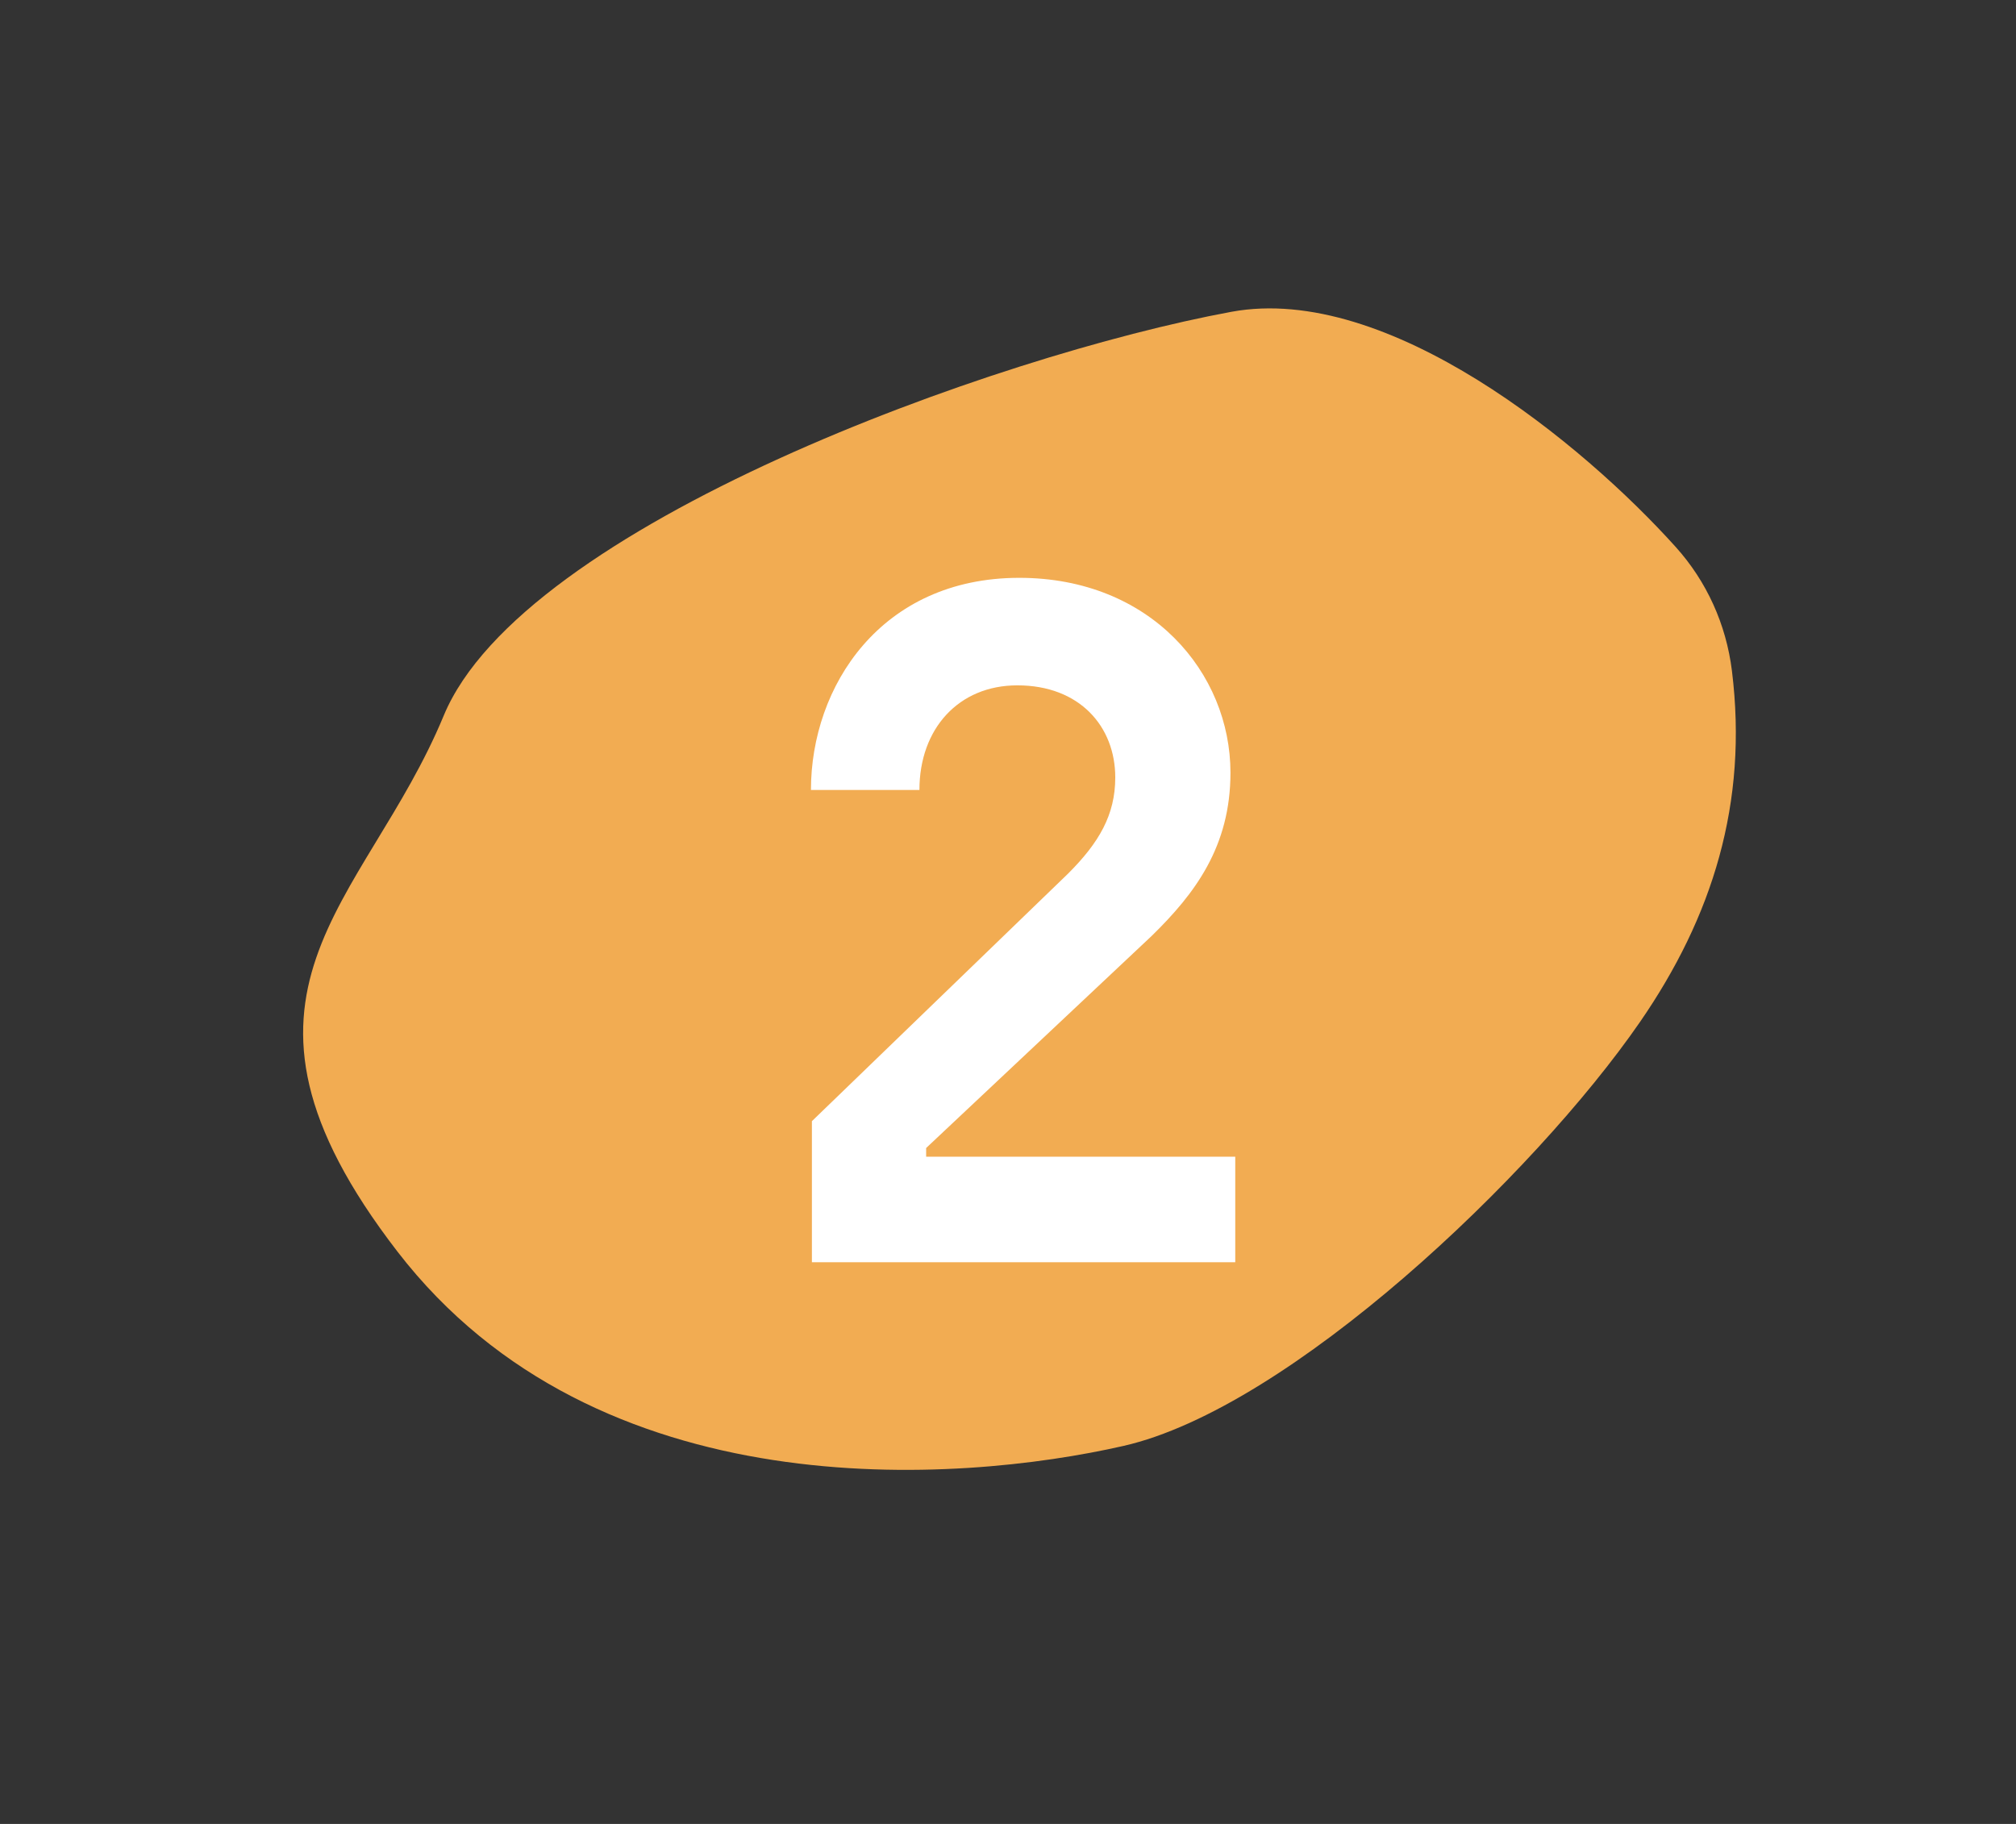
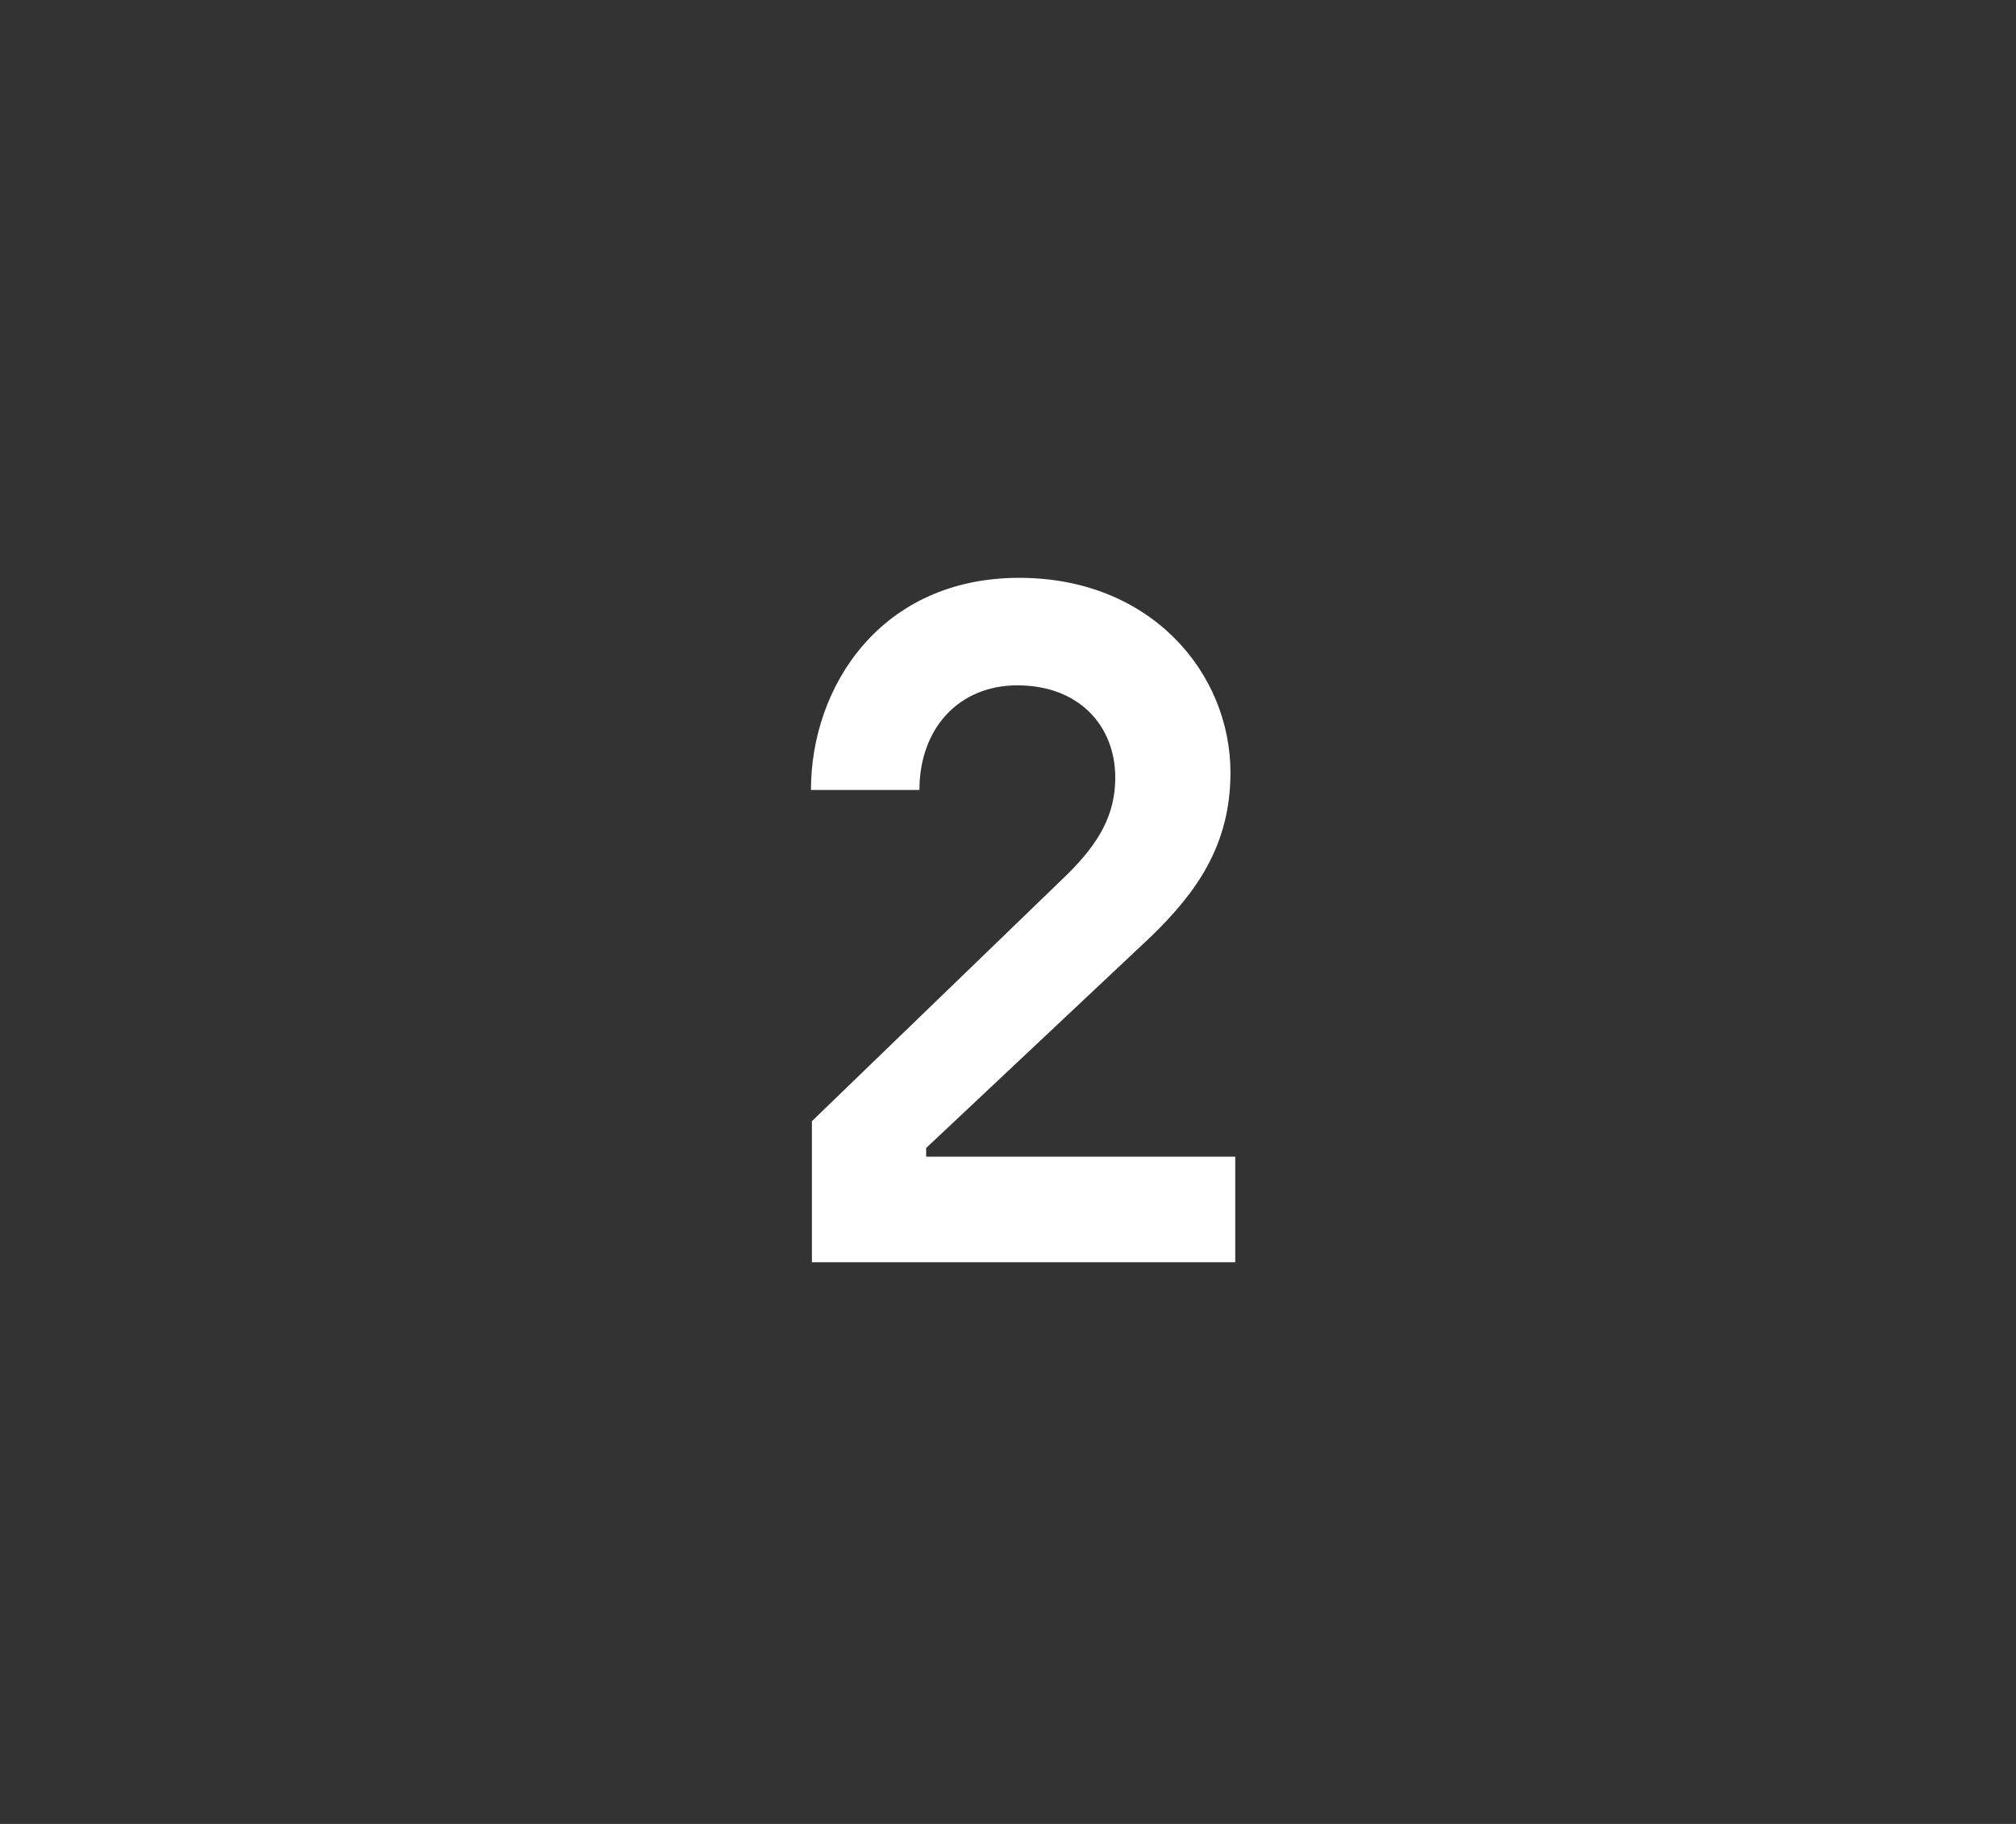
<svg xmlns="http://www.w3.org/2000/svg" width="63" height="57" viewBox="0 0 63 57" fill="none">
  <rect x="0" y="0" width="63" height="57" fill="#333333" stroke="none" />
-   <path d="M38.482 9.744C43.374 8.843 49.475 13.878 52.37 17.098C53.33 18.166 53.943 19.507 54.123 20.965C54.634 25.098 53.512 28.66 51.249 31.939C47.937 36.738 40.294 44.007 35.108 45.187C29.921 46.368 18.662 47.206 12.422 39.116C6.182 31.026 11.406 28.302 13.866 22.365C16.326 16.428 31.105 11.105 38.482 9.744Z" fill="#F2AC52" />
  <path d="M25.372 39.447H38.602V36.148H28.942V35.877L35.992 29.247C37.342 27.927 38.452 26.457 38.452 24.148C38.452 21.027 35.962 18.058 31.852 18.058C27.532 18.058 25.342 21.448 25.342 24.688H28.732C28.732 22.767 29.962 21.418 31.792 21.418C33.742 21.418 34.852 22.707 34.852 24.297C34.852 25.468 34.342 26.337 33.382 27.297L25.372 35.038V39.447Z" fill="white" />
  <defs>
    <radialGradient id="paint0_radial_4516_330" cx="0" cy="0" r="1" gradientUnits="userSpaceOnUse" gradientTransform="translate(31.474 28.369) rotate(175.305) scale(30.935 25.803)">
      <stop stop-color="#D45F03" />
      <stop offset="0.911" stop-color="#D45F03" stop-opacity="0.4" />
    </radialGradient>
  </defs>
</svg>